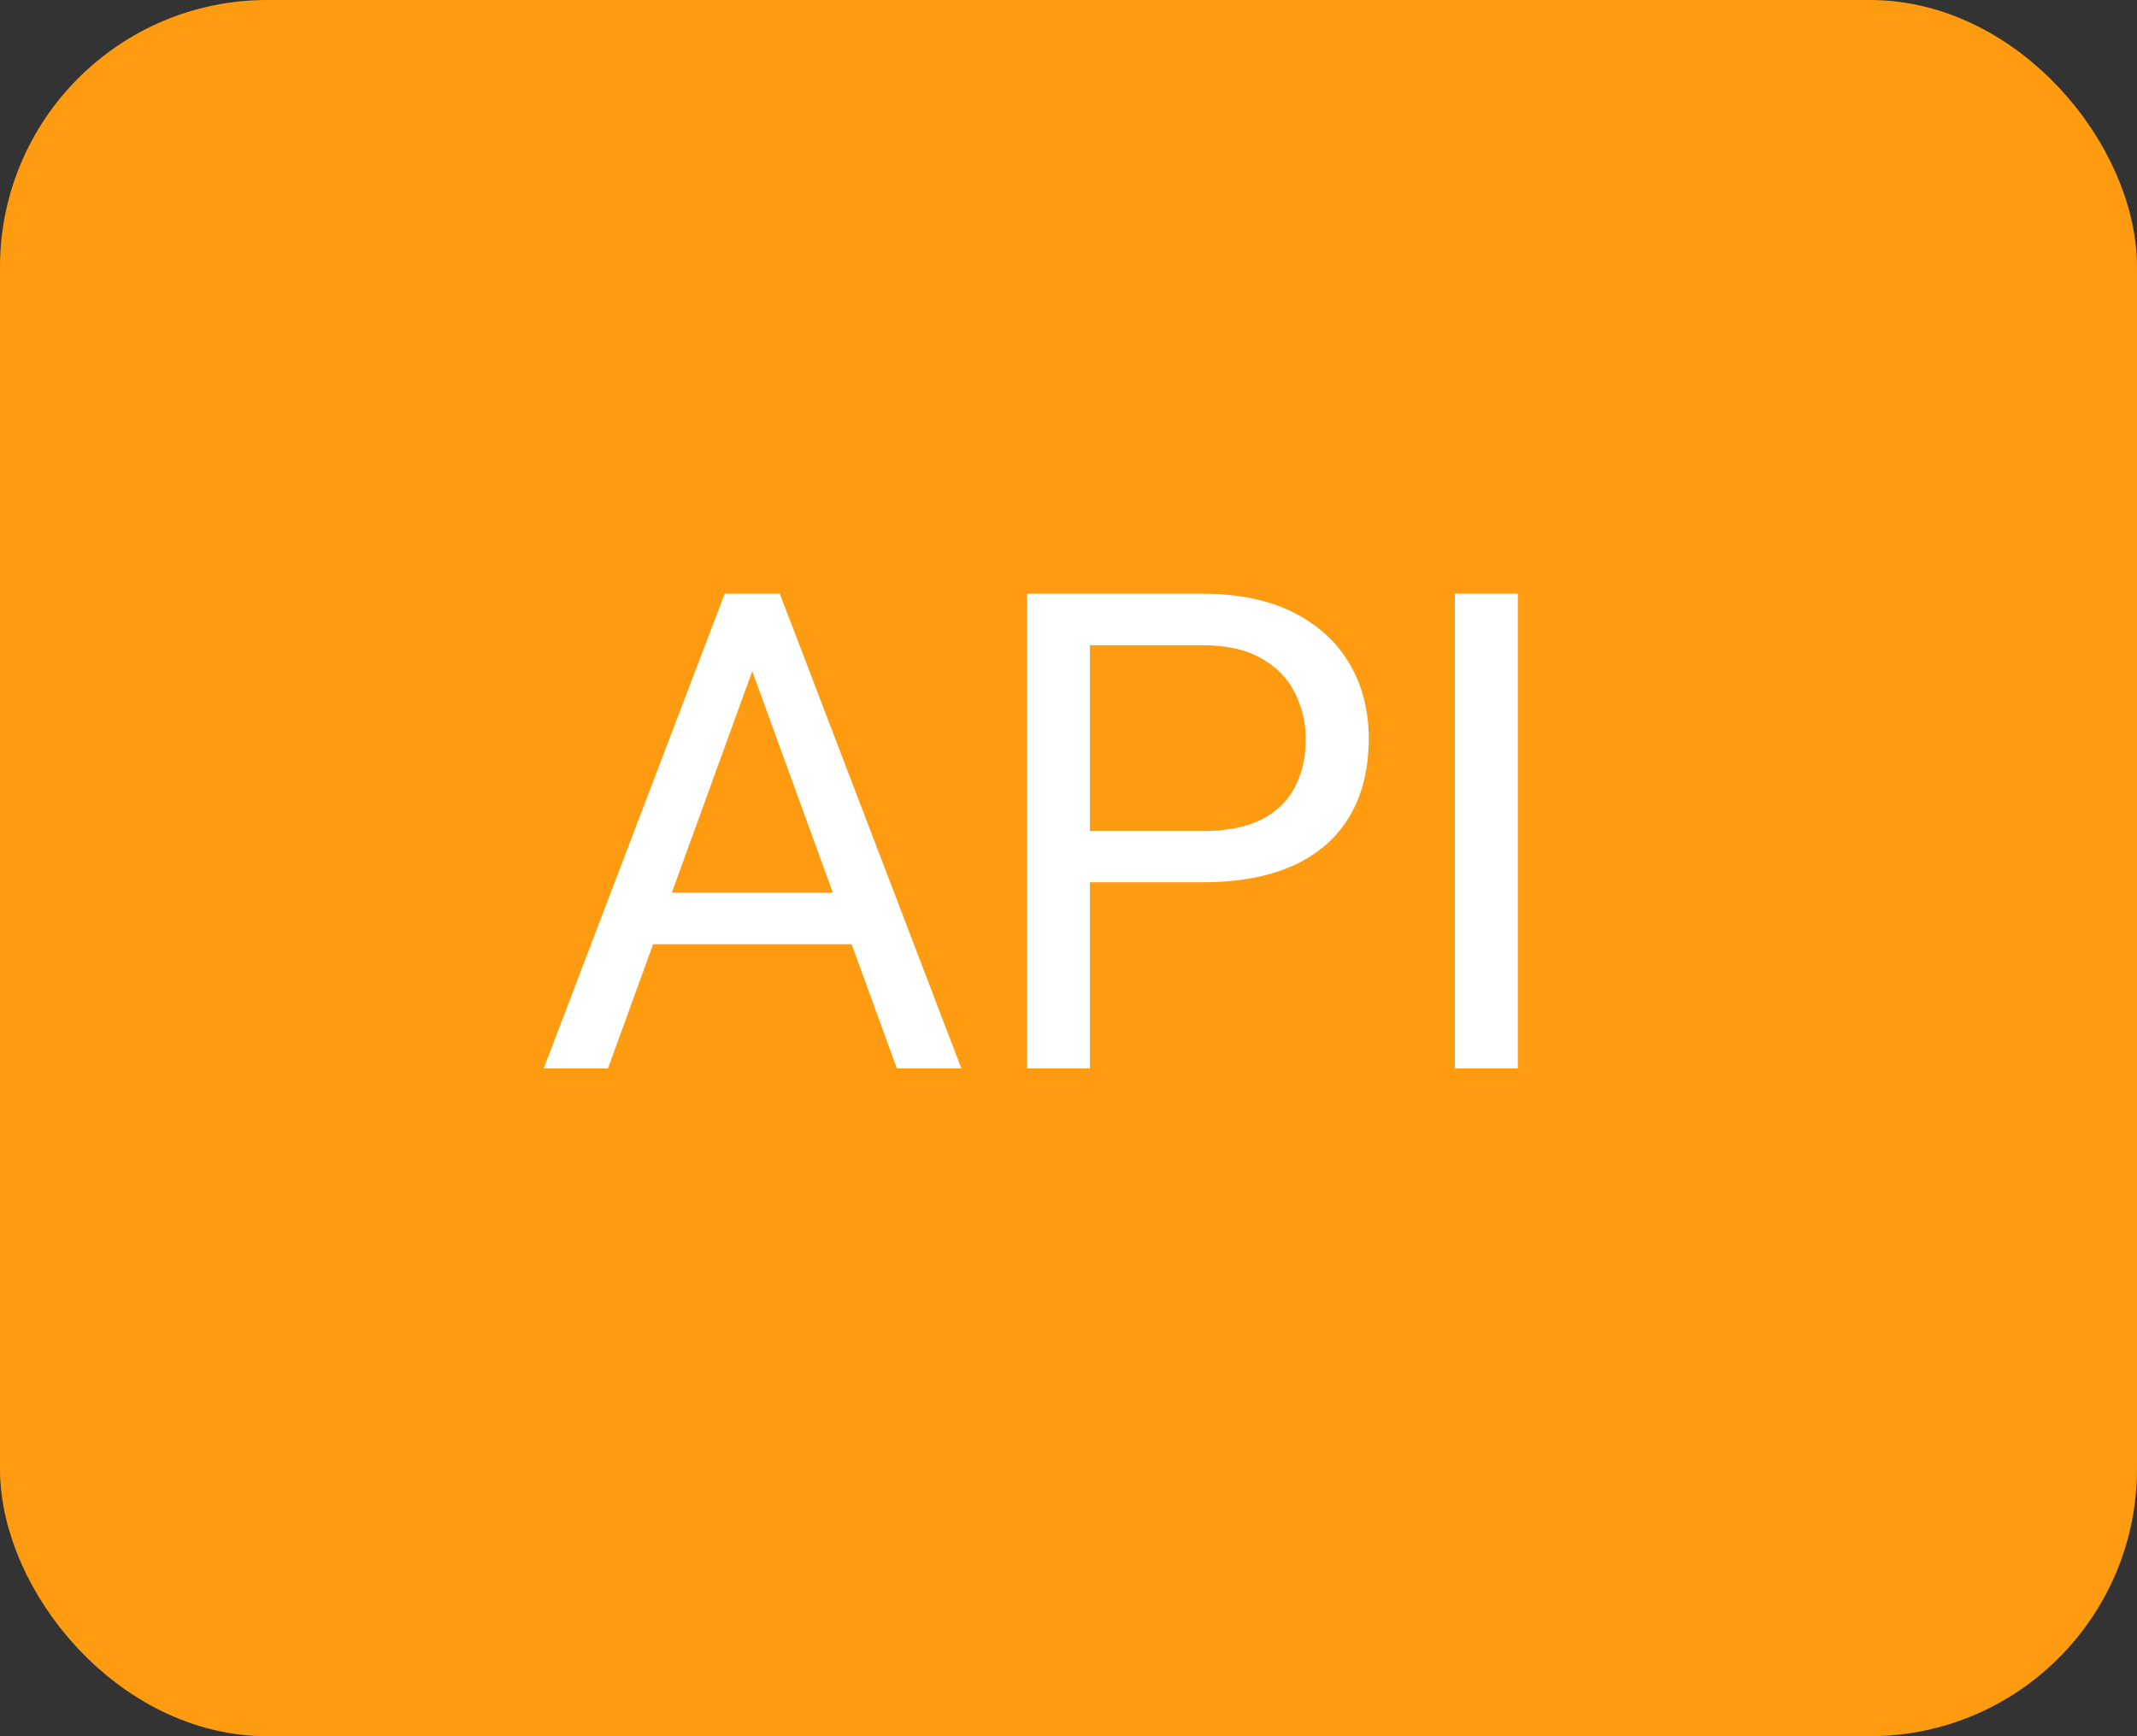
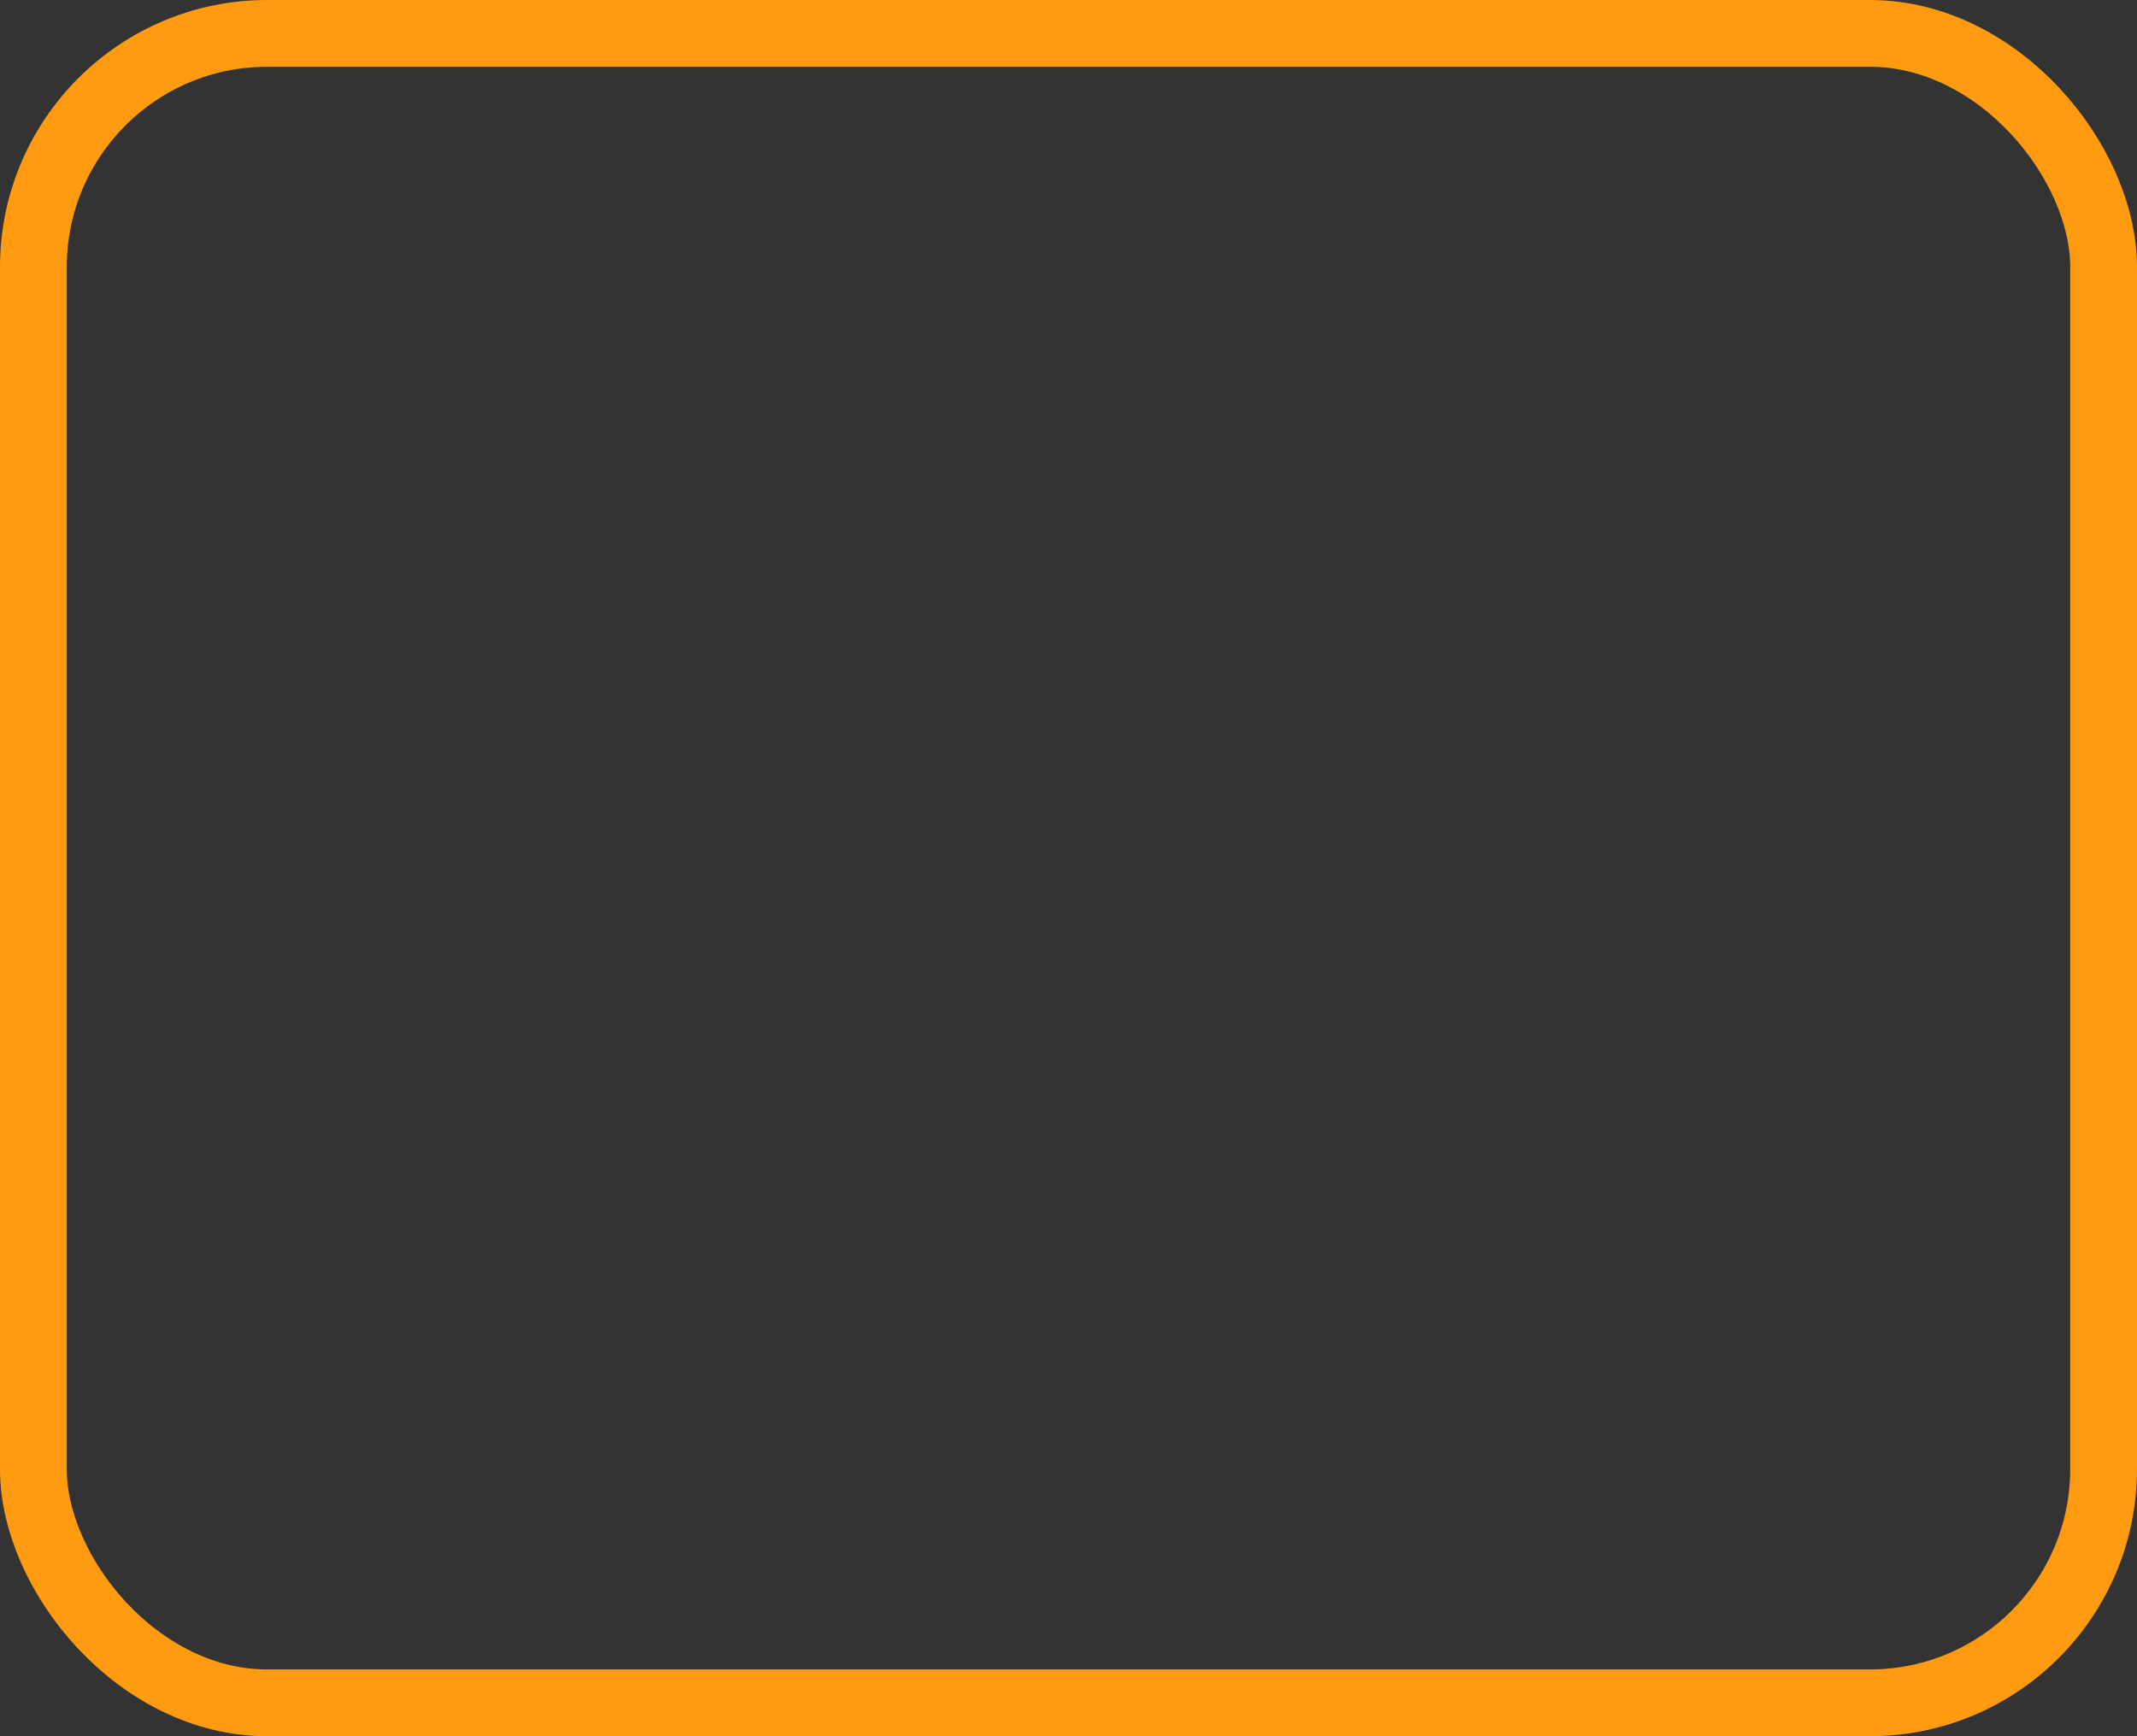
<svg xmlns="http://www.w3.org/2000/svg" width="32" height="26" viewBox="0 0 32 26" fill="none">
  <rect x="0" y="0" width="32" height="26" fill="#333333" stroke="none" />
-   <rect x="0.5" y="0.5" width="31" height="25" rx="3.5" fill="#FF9B10" />
  <rect x="0.5" y="0.5" width="31" height="25" rx="3.5" stroke="#FF9B10" />
-   <path d="M11.457 9.521L9.104 16H8.142L10.852 8.891H11.472L11.457 9.521ZM13.43 16L11.071 9.521L11.057 8.891H11.677L14.396 16H13.43ZM13.308 13.368V14.14H9.313V13.368H13.308ZM18.001 13.212H16.101V12.445H18.001C18.369 12.445 18.666 12.387 18.894 12.27C19.122 12.152 19.288 11.99 19.392 11.781C19.5 11.573 19.553 11.335 19.553 11.068C19.553 10.824 19.5 10.595 19.392 10.38C19.288 10.165 19.122 9.993 18.894 9.862C18.666 9.729 18.369 9.662 18.001 9.662H16.321V16H15.379V8.891H18.001C18.538 8.891 18.992 8.983 19.363 9.169C19.734 9.354 20.016 9.612 20.208 9.94C20.4 10.266 20.496 10.639 20.496 11.059C20.496 11.514 20.4 11.903 20.208 12.226C20.016 12.548 19.734 12.794 19.363 12.963C18.992 13.129 18.538 13.212 18.001 13.212ZM22.728 8.891V16H21.786V8.891H22.728Z" fill="white" />
</svg>